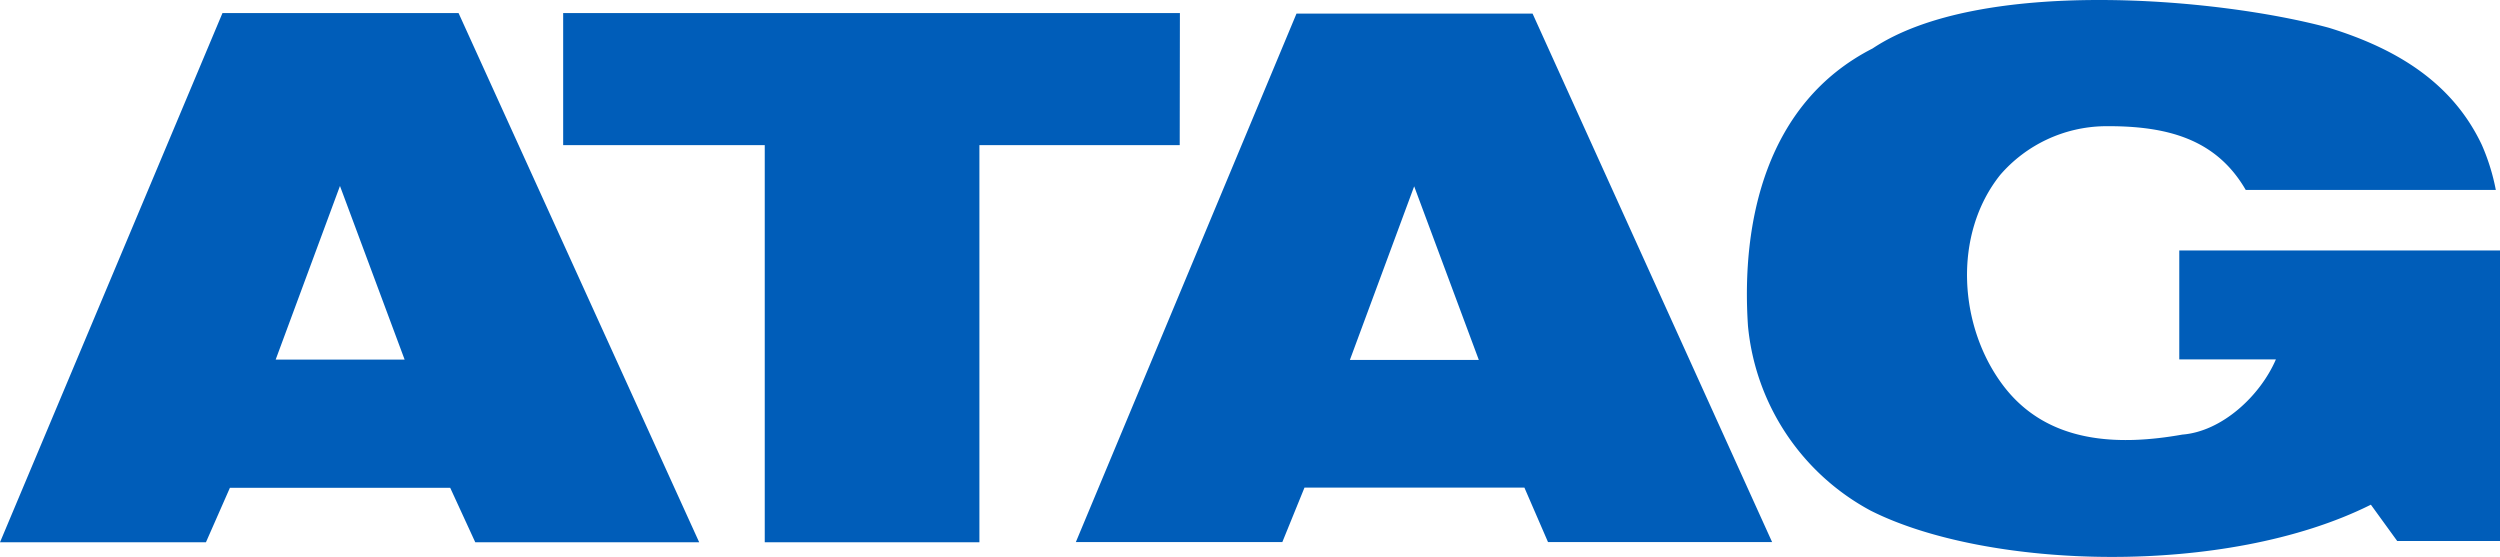
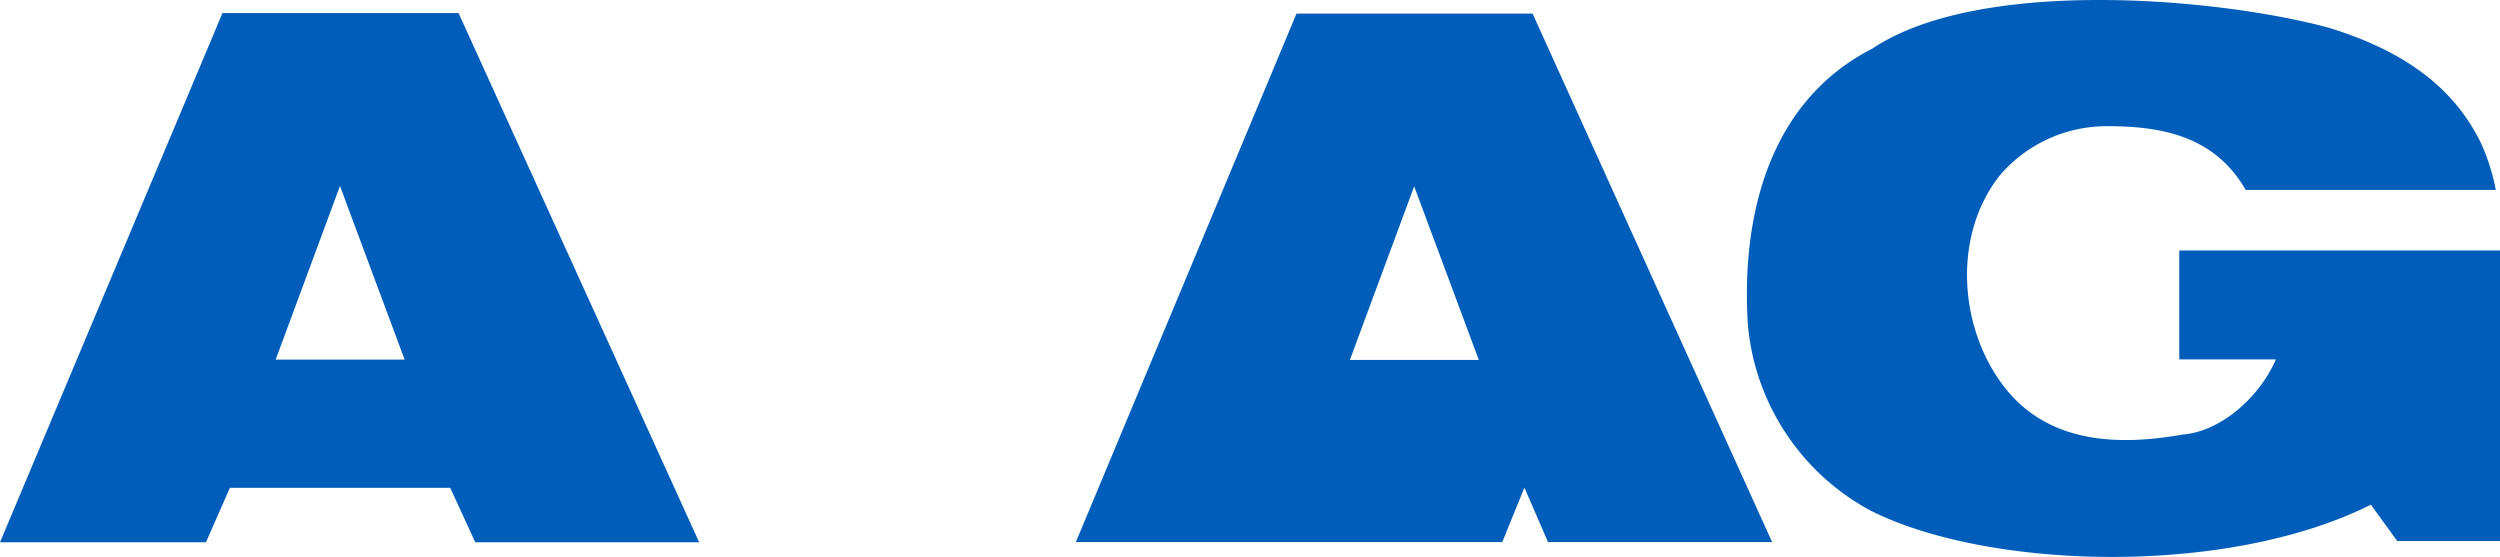
<svg xmlns="http://www.w3.org/2000/svg" xmlns:ns1="http://sodipodi.sourceforge.net/DTD/sodipodi-0.dtd" xmlns:ns2="http://www.inkscape.org/namespaces/inkscape" id="Layer_1" data-name="Layer 1" viewBox="0 0 137.66 30.666" version="1.1" ns1:docname="ataglogo.svg" width="137.66" height="30.666" ns2:version="1.1 (c4e8f9ed74, 2021-05-24)">
  <ns1:namedview id="namedview47" pagecolor="#ffffff" bordercolor="#666666" borderopacity="1.0" ns2:pageshadow="2" ns2:pageopacity="0.0" ns2:pagecheckerboard="0" showgrid="false" fit-margin-top="0" fit-margin-left="0" fit-margin-right="0" fit-margin-bottom="0" ns2:zoom="3.2552166" ns2:cx="67.430229" ns2:cy="22.732742" ns2:window-width="878" ns2:window-height="1179" ns2:window-x="0" ns2:window-y="19" ns2:window-maximized="1" ns2:current-layer="Layer_1" />
  <defs id="defs4">
    <style id="style2">.cls-1{fill:#9d9d9b;}.cls-1,.cls-3{fill-rule:evenodd;}.cls-2,.cls-3{fill:#005db9;}</style>
  </defs>
  <title id="title6">Tekengebied 2</title>
-   <polygon class="cls-2" points="33.35,0.61 67.31,0.61 67.3,7.88 56.27,7.88 56.27,29.75 44.45,29.75 44.45,7.82 44.45,7.88 33.35,7.88 " id="polygon38" transform="translate(-2.34,0.11)" />
  <path class="cls-3" d="m 18.72,10.24 -3.54,9.56 h 7.1 z M 38.5,29.86 H 26.17 l -1.38,-3 H 12.66 l -1.32,3 H 0 L 12.25,0.72 h 13 z" id="path40" />
  <path class="cls-2" d="m 136.66,7.98 a 11.62,11.62 0 0 1 0.77,2.48 h -13.77 c -1.61,-2.78 -4.28,-3.55 -7.8,-3.51 a 7.75,7.75 0 0 0 -5.72,2.68 c -2.64,3.31 -2.28,8.39 0.18,11.62 2.46,3.23 6.41,3.29 9.85,2.68 2.17,-0.17 4.28,-2.12 5.15,-4.14 H 120 v -6 h 17.66 v 16 H 132 l -1.45,-2 c -8,4 -21.13,3.56 -27.54,0.33 A 12.92,12.92 0 0 1 96.25,17.94 c -0.38,-5.75 1,-12.28 6.86,-15.27 5.91,-3.94 19,-2.8 25.13,-1.14 3.93,1.21 6.86,3.15 8.42,6.45 z" id="path42" />
-   <path class="cls-3" d="m 77.87,10.26 -3.54,9.56 h 7.1 z M 97.58,29.85 H 85.24 l -1.3,-3 H 71.83 l -1.22,3 H 59.24 L 71.39,0.75 h 13 z" id="path44" />
+   <path class="cls-3" d="m 77.87,10.26 -3.54,9.56 h 7.1 z M 97.58,29.85 H 85.24 l -1.3,-3 l -1.22,3 H 59.24 L 71.39,0.75 h 13 z" id="path44" />
</svg>